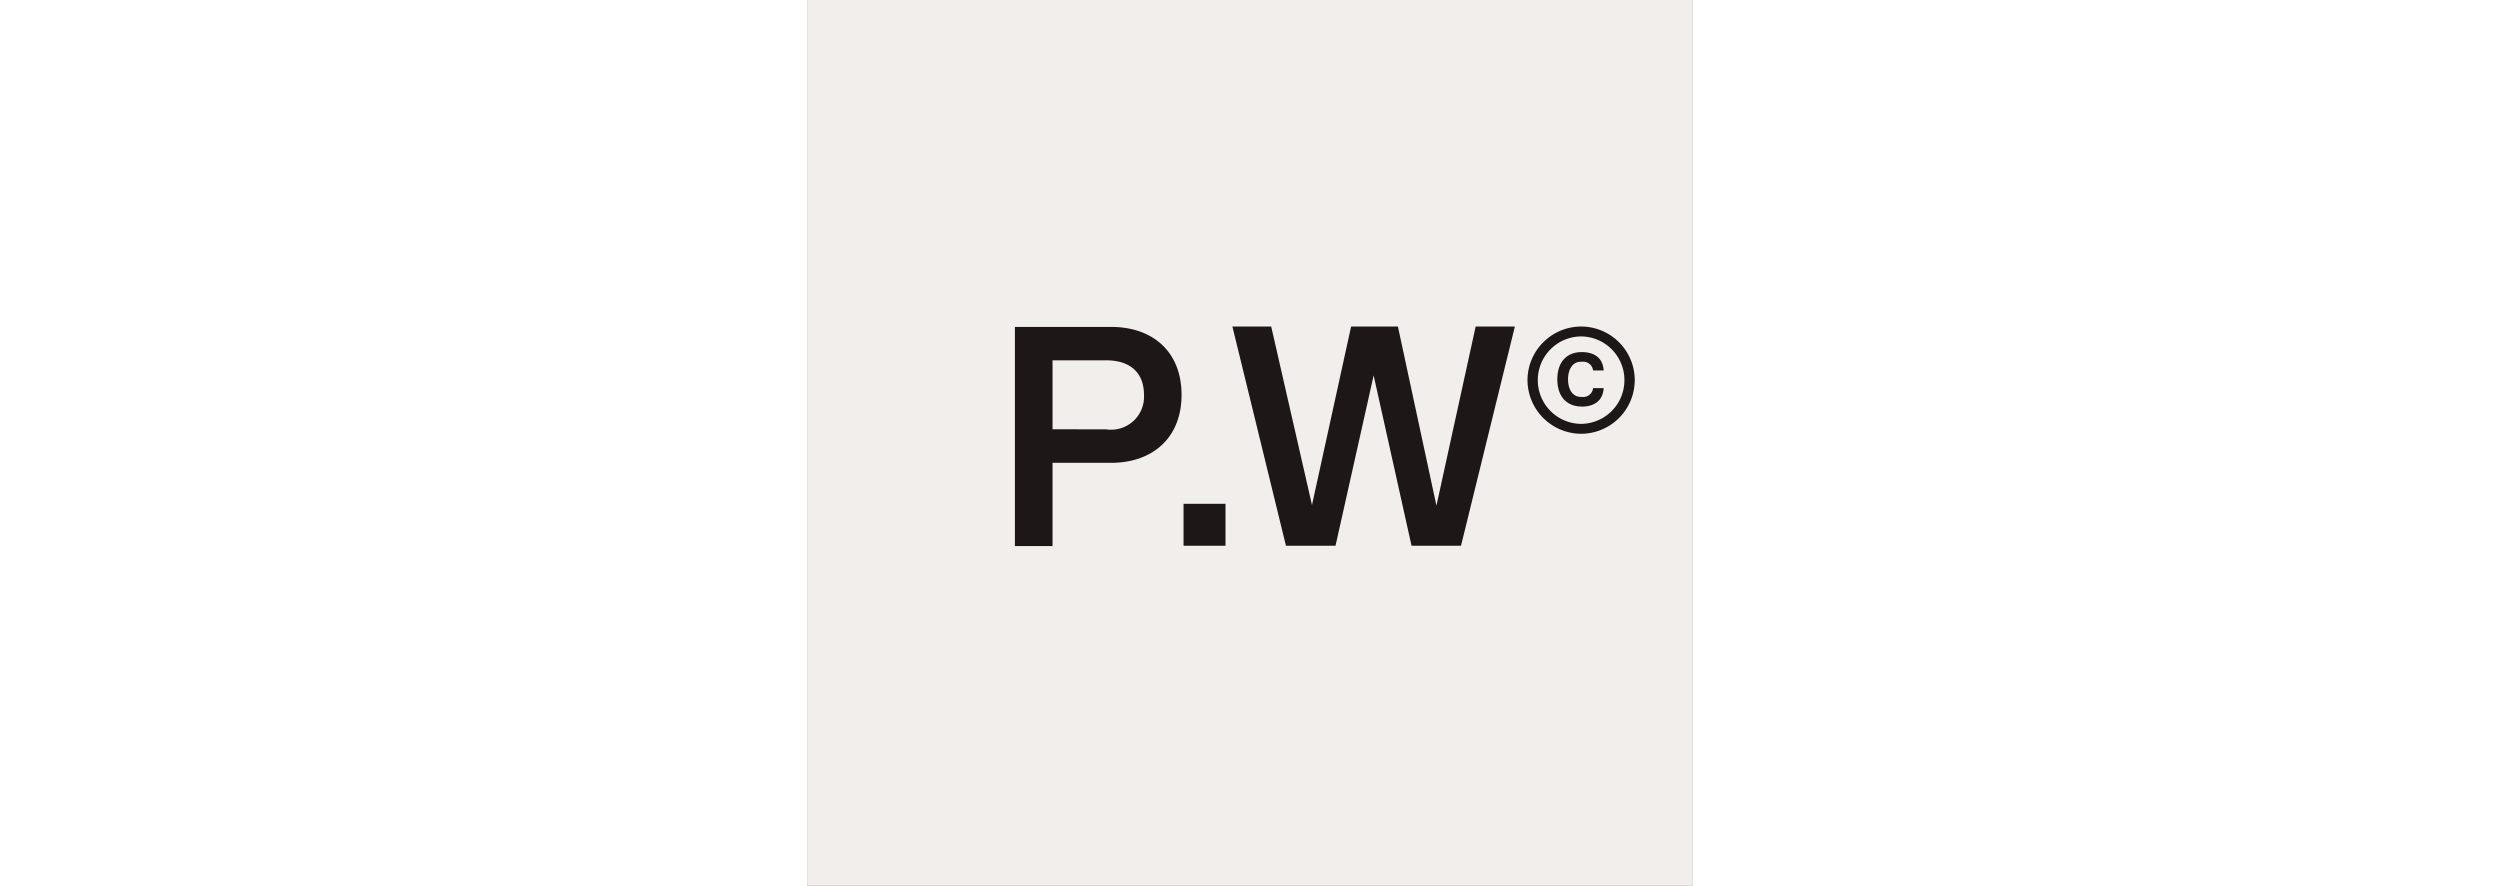
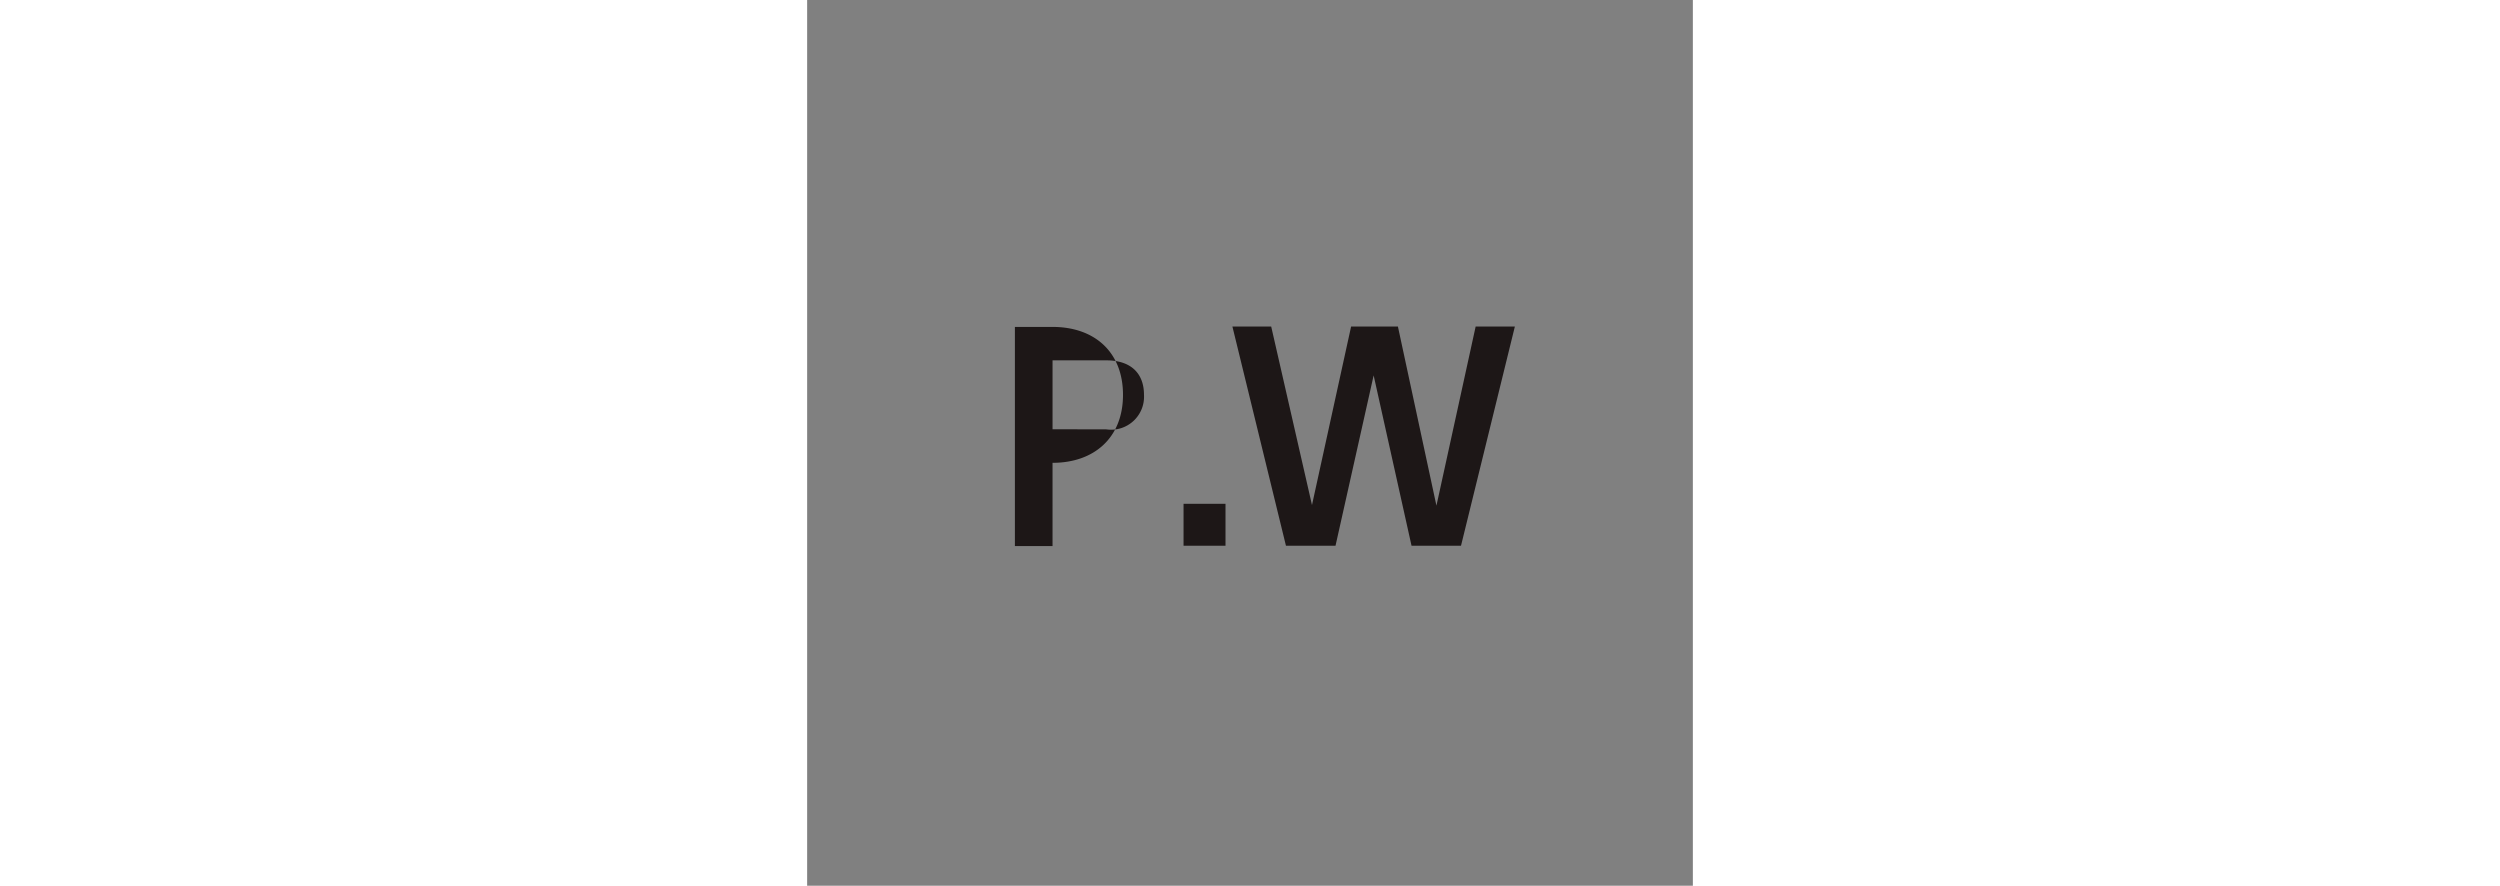
<svg xmlns="http://www.w3.org/2000/svg" width="39.516" height="14" viewBox="0 0 100 100" stroke="rgb(0, 0, 0)" fill="rgb(0, 0, 0)">
  <rect x="0" y="0" width="100" height="100" fill="#808080" stroke="none" />
  <defs />
-   <rect width="100" height="100" style="stroke: rgb(0, 0, 0); stroke-width: 0px; fill: rgb(241, 238, 235);" />
  <g id="Group_13482" transform="matrix(1.771, 0, 0, 1.771, 33235.957, -2860.931)">
-     <path id="Path_11955" d="M9.96.4h2.4V-4.906h3.733c2.655,0,4.492-1.6,4.492-4.332,0-2.755-1.837-4.332-4.492-4.332H9.96Zm2.4-7.447v-4.392H15.79c1.557,0,2.4.819,2.4,2.2a2.1,2.1,0,0,1-2.4,2.2ZM20.712.381h2.675V-2.295H20.712Zm14.535,0H38.4l3.434-13.976h-2.5l-2.5,11.42-2.456-11.42H31.394L28.9-2.215l-2.6-11.38H23.827L27.241.381H30.4L32.831-10.48Z" transform="translate(-18763.49 1649.844)" fill="#1d1717" style="stroke-width: 0px;" />
-     <path id="Path_11949" d="M-.482-.563A3.428,3.428,0,0,0,2.937-3.982,3.423,3.423,0,0,0-.482-7.4,3.428,3.428,0,0,0-3.9-3.982,3.434,3.434,0,0,0-.482-.563Zm0-.631A2.783,2.783,0,0,1-3.243-3.982,2.783,2.783,0,0,1-.482-6.769,2.783,2.783,0,0,1,2.279-3.982,2.783,2.783,0,0,1-.482-1.194Zm.035-1.1C.43-2.3.912-2.728.956-3.473H.281a.627.627,0,0,1-.692.561h-.07c-.57,0-.833-.508-.833-1.122s.263-1.122.833-1.122h.07A.633.633,0,0,1,.281-4.6H.956C.912-5.34.43-5.77-.447-5.77c-.92,0-1.551.6-1.551,1.736S-1.367-2.3-.447-2.3Z" transform="translate(-18716.951 1643.649)" fill="#1d1717" style="stroke-width: 0px;" />
+     <path id="Path_11955" d="M9.96.4h2.4V-4.906c2.655,0,4.492-1.6,4.492-4.332,0-2.755-1.837-4.332-4.492-4.332H9.96Zm2.4-7.447v-4.392H15.79c1.557,0,2.4.819,2.4,2.2a2.1,2.1,0,0,1-2.4,2.2ZM20.712.381h2.675V-2.295H20.712Zm14.535,0H38.4l3.434-13.976h-2.5l-2.5,11.42-2.456-11.42H31.394L28.9-2.215l-2.6-11.38H23.827L27.241.381H30.4L32.831-10.48Z" transform="translate(-18763.49 1649.844)" fill="#1d1717" style="stroke-width: 0px;" />
  </g>
</svg>